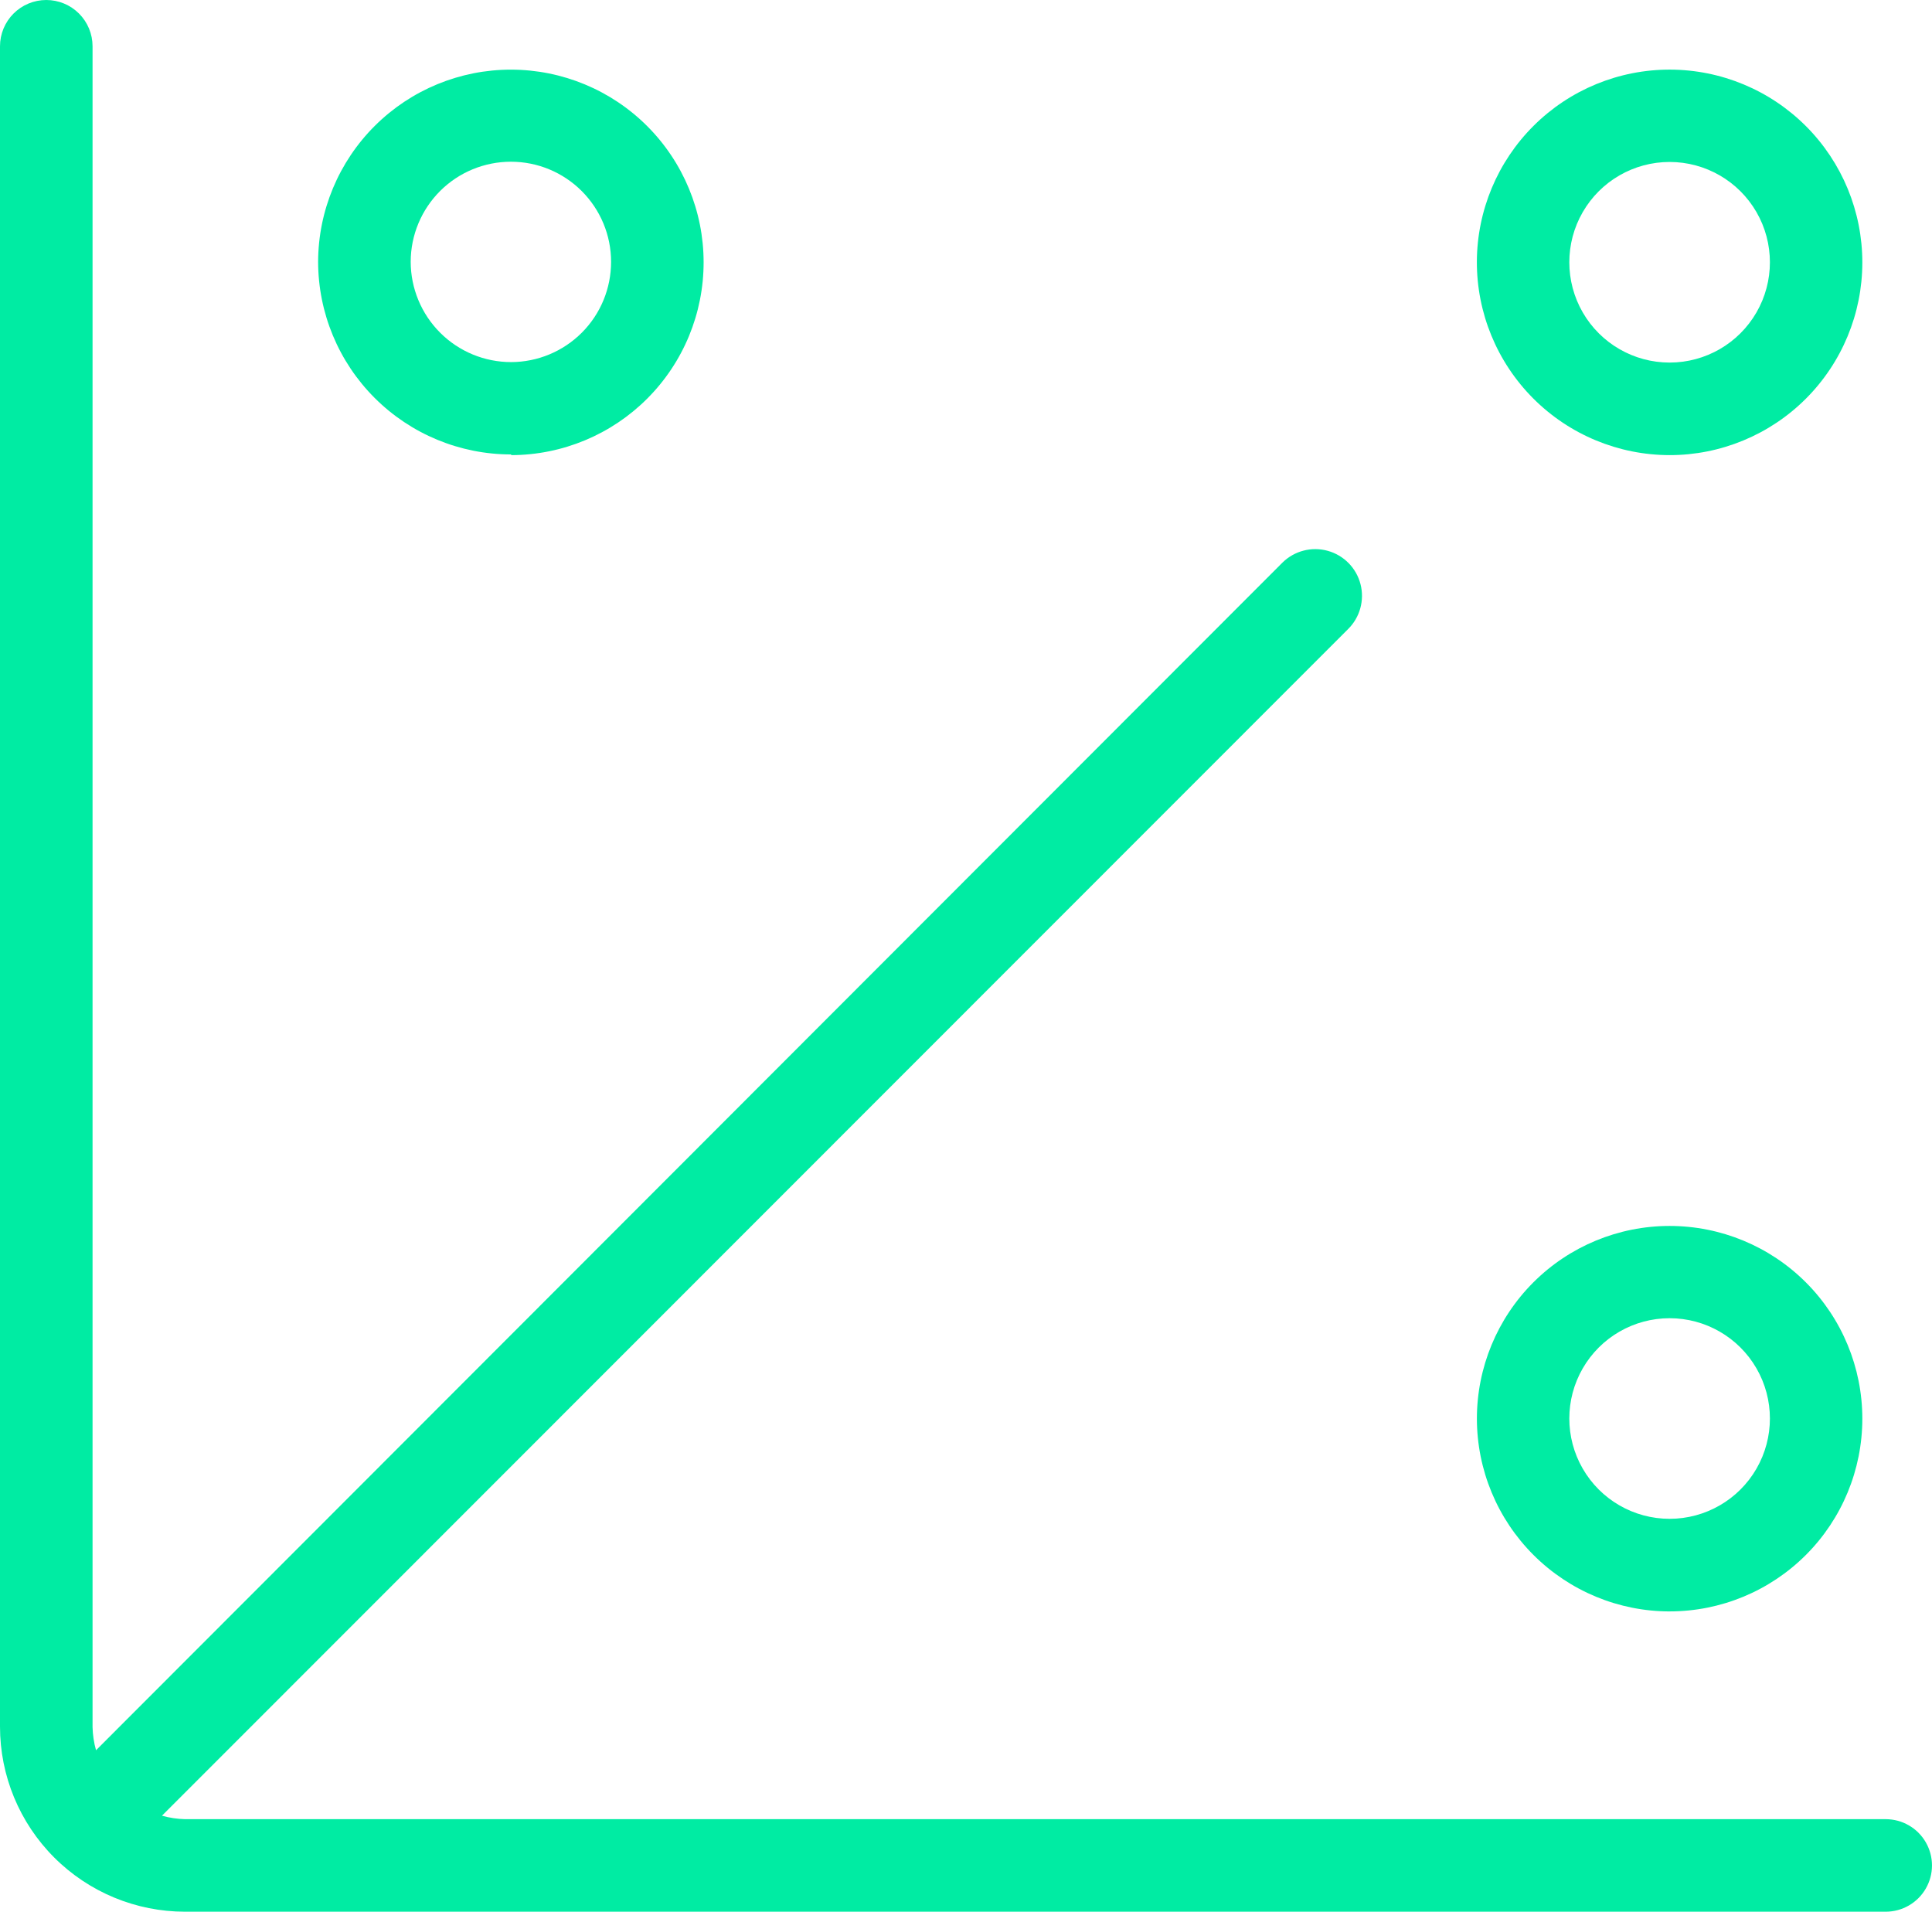
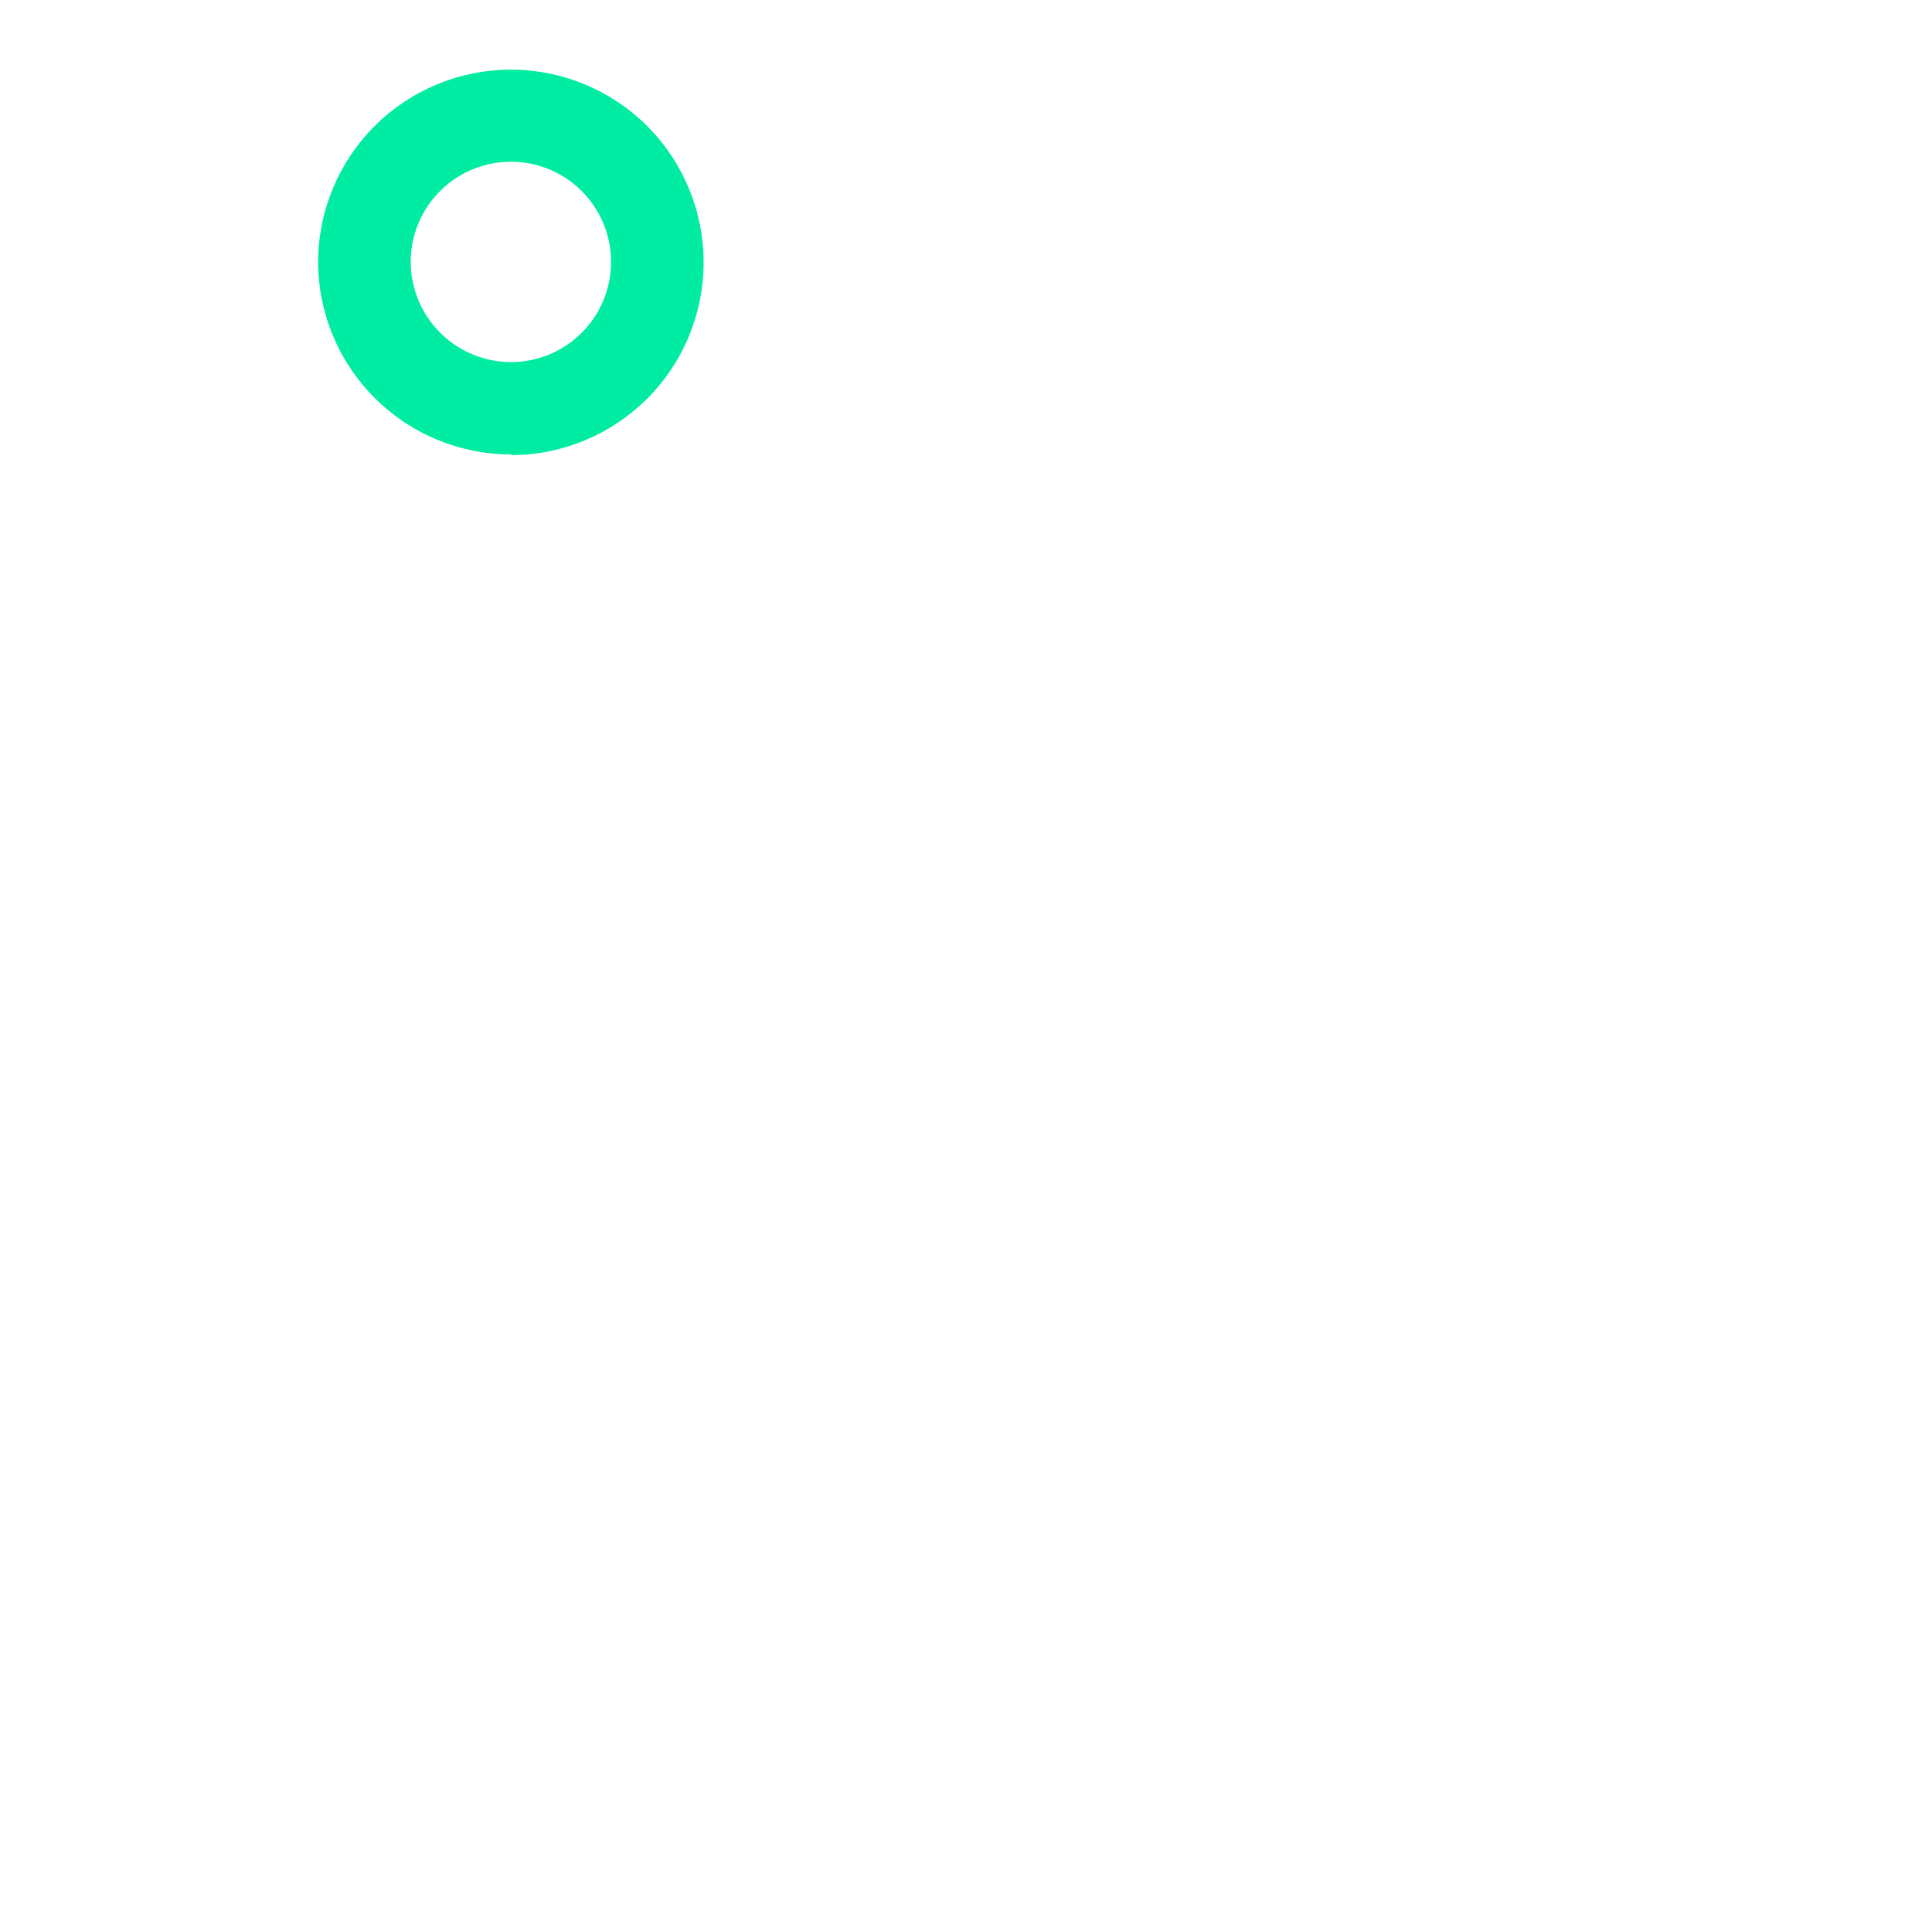
<svg xmlns="http://www.w3.org/2000/svg" id="Layer_2" data-name="Layer 2" viewBox="0 0 733.52 725.79">
  <defs>
    <style>
      .cls-1 {
        fill: #00eca3;
      }
    </style>
  </defs>
  <g id="Layer_1-2" data-name="Layer 1">
    <g>
      <path class="cls-1" d="M194.14,172.79c19.38-.05,37.96-7.78,51.64-21.51,13.69-13.72,21.37-32.32,21.36-51.7,0-19.38-7.7-37.97-21.4-51.68-13.7-13.71-32.28-21.43-51.66-21.46-19.38-.03-37.99,7.63-51.73,21.3-13.74,13.67-21.5,32.23-21.57,51.61.02,19.42,7.75,38.03,21.49,51.75,13.74,13.72,32.36,21.43,51.77,21.43l.09.26ZM155.93,99.35c.02-10.08,4.05-19.73,11.18-26.85,7.14-7.12,16.81-11.11,26.89-11.1,10.08,0,19.74,4.01,26.87,11.14,7.13,7.13,11.14,16.79,11.14,26.87,0,10.08-3.98,19.75-11.1,26.88s-16.77,11.16-26.85,11.18c-10.11,0-19.81-4.01-26.96-11.17-7.15-7.15-11.17-16.85-11.17-26.96Z" />
-       <path class="cls-1" d="M633.9,172.79c19.39,0,37.99-7.7,51.71-21.4,13.72-13.71,21.44-32.3,21.46-51.69.02-19.39-7.65-38-21.34-51.74-13.69-13.74-32.27-21.48-51.66-21.53-19.39-.05-38.01,7.61-51.76,21.28-13.75,13.67-21.52,32.24-21.59,51.64-.05,19.46,7.65,38.14,21.4,51.92,13.75,13.78,32.41,21.52,51.87,21.52h-.09ZM633.9,61.49c13.6,0,26.18,7.26,32.98,19.04,6.8,11.78,6.8,26.3,0,38.08-6.8,11.78-19.37,19.04-32.98,19.04s-26.18-7.26-32.98-19.04c-6.8-11.78-6.8-26.3,0-38.08,6.8-11.78,19.37-19.04,32.98-19.04Z" />
-       <path class="cls-1" d="M17.57,0c-4.66,0-9.13,1.85-12.42,5.14C1.85,8.44,0,12.91,0,17.57v637.94c0,18.64,7.4,36.51,20.58,49.69,13.18,13.18,31.06,20.58,49.69,20.58h645.67c6.28,0,12.08-3.35,15.22-8.78,3.14-5.44,3.14-12.13,0-17.57-3.14-5.44-8.94-8.78-15.22-8.78H70.28c-2.97-.07-5.93-.51-8.78-1.32L511.8,238.86c4.52-4.44,6.33-10.96,4.74-17.09-1.58-6.13-6.32-10.96-12.43-12.65-6.11-1.69-12.65,0-17.17,4.44L36.46,664.48c-.81-2.86-1.25-5.81-1.32-8.78V17.57c0-4.66-1.85-9.13-5.15-12.43C26.7,1.85,22.23,0,17.57,0h0Z" />
-       <path class="cls-1" d="M633.9,611.77c19.41,0,38.02-7.71,51.74-21.43,13.72-13.72,21.43-32.34,21.43-51.74s-7.71-38.02-21.43-51.74c-13.72-13.72-32.34-21.43-51.74-21.43s-38.02,7.71-51.74,21.43c-13.72,13.72-21.43,32.34-21.43,51.74.02,19.42,7.75,38.03,21.49,51.75,13.74,13.72,32.36,21.43,51.77,21.43h-.09ZM633.9,500.46c13.6,0,26.18,7.26,32.98,19.04,6.8,11.78,6.8,26.3,0,38.08-6.8,11.78-19.37,19.04-32.98,19.04s-26.18-7.26-32.98-19.04c-6.8-11.78-6.8-26.3,0-38.08,6.8-11.78,19.37-19.04,32.98-19.04Z" />
    </g>
  </g>
</svg>